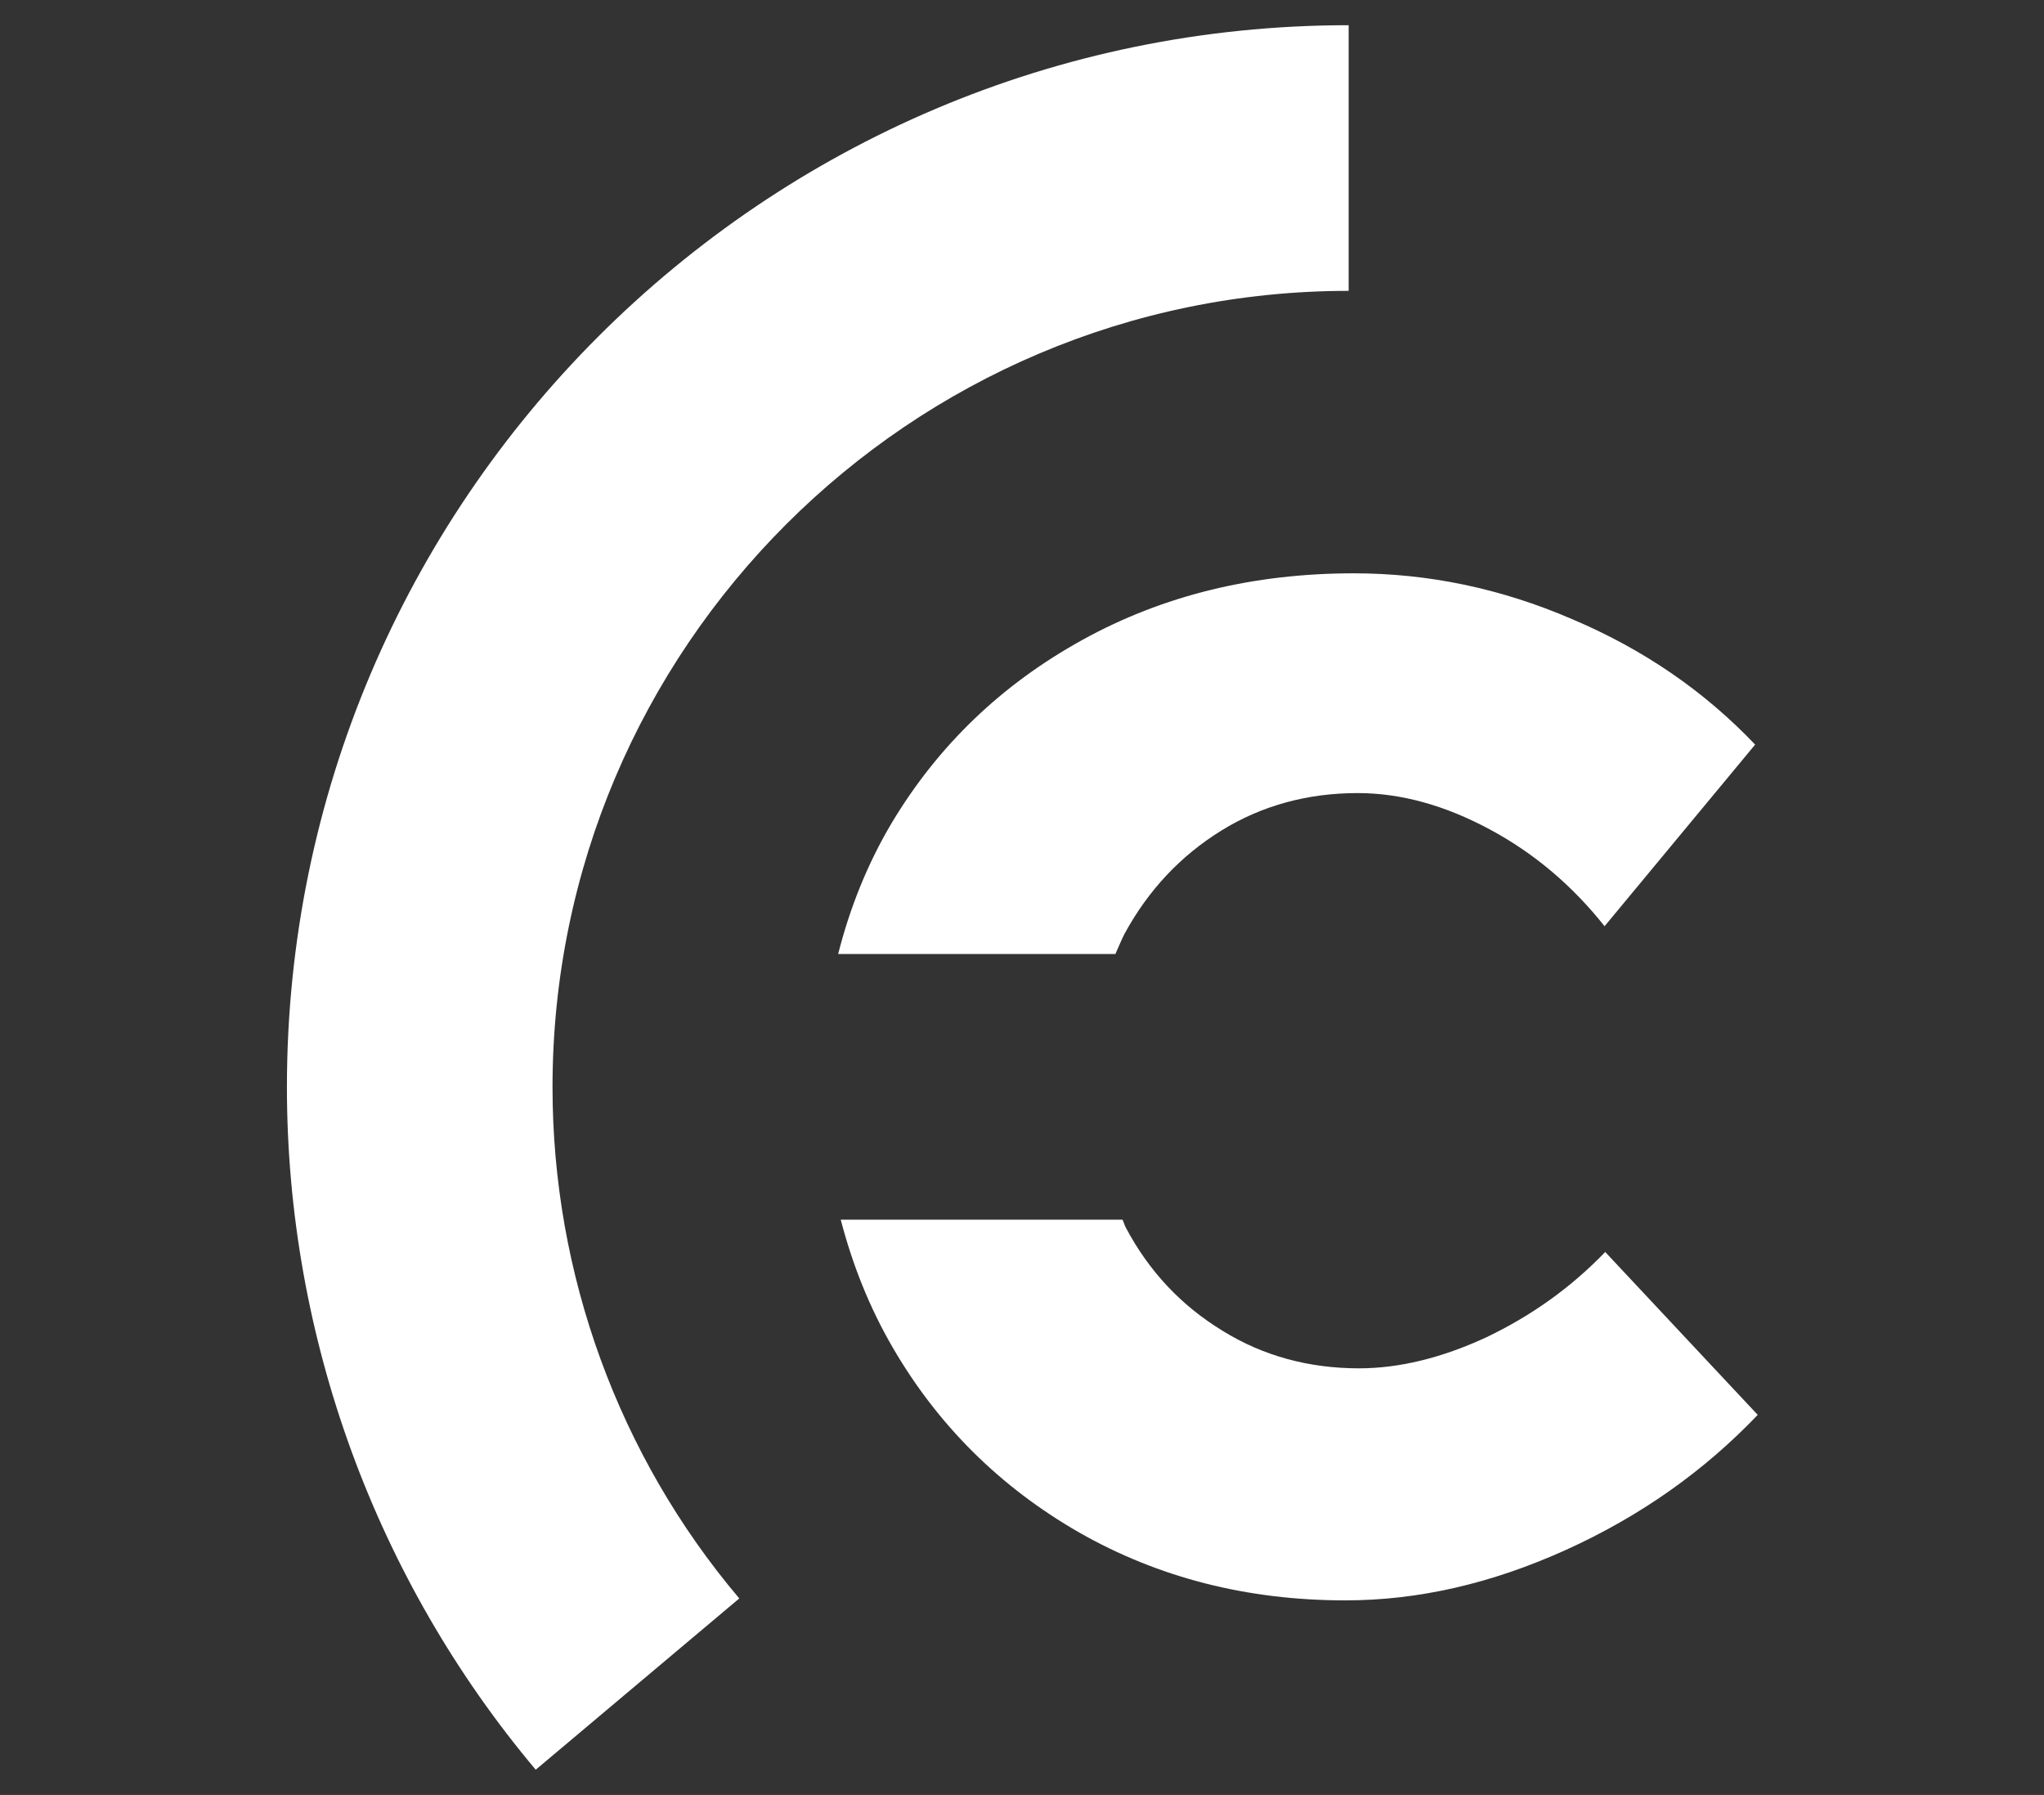
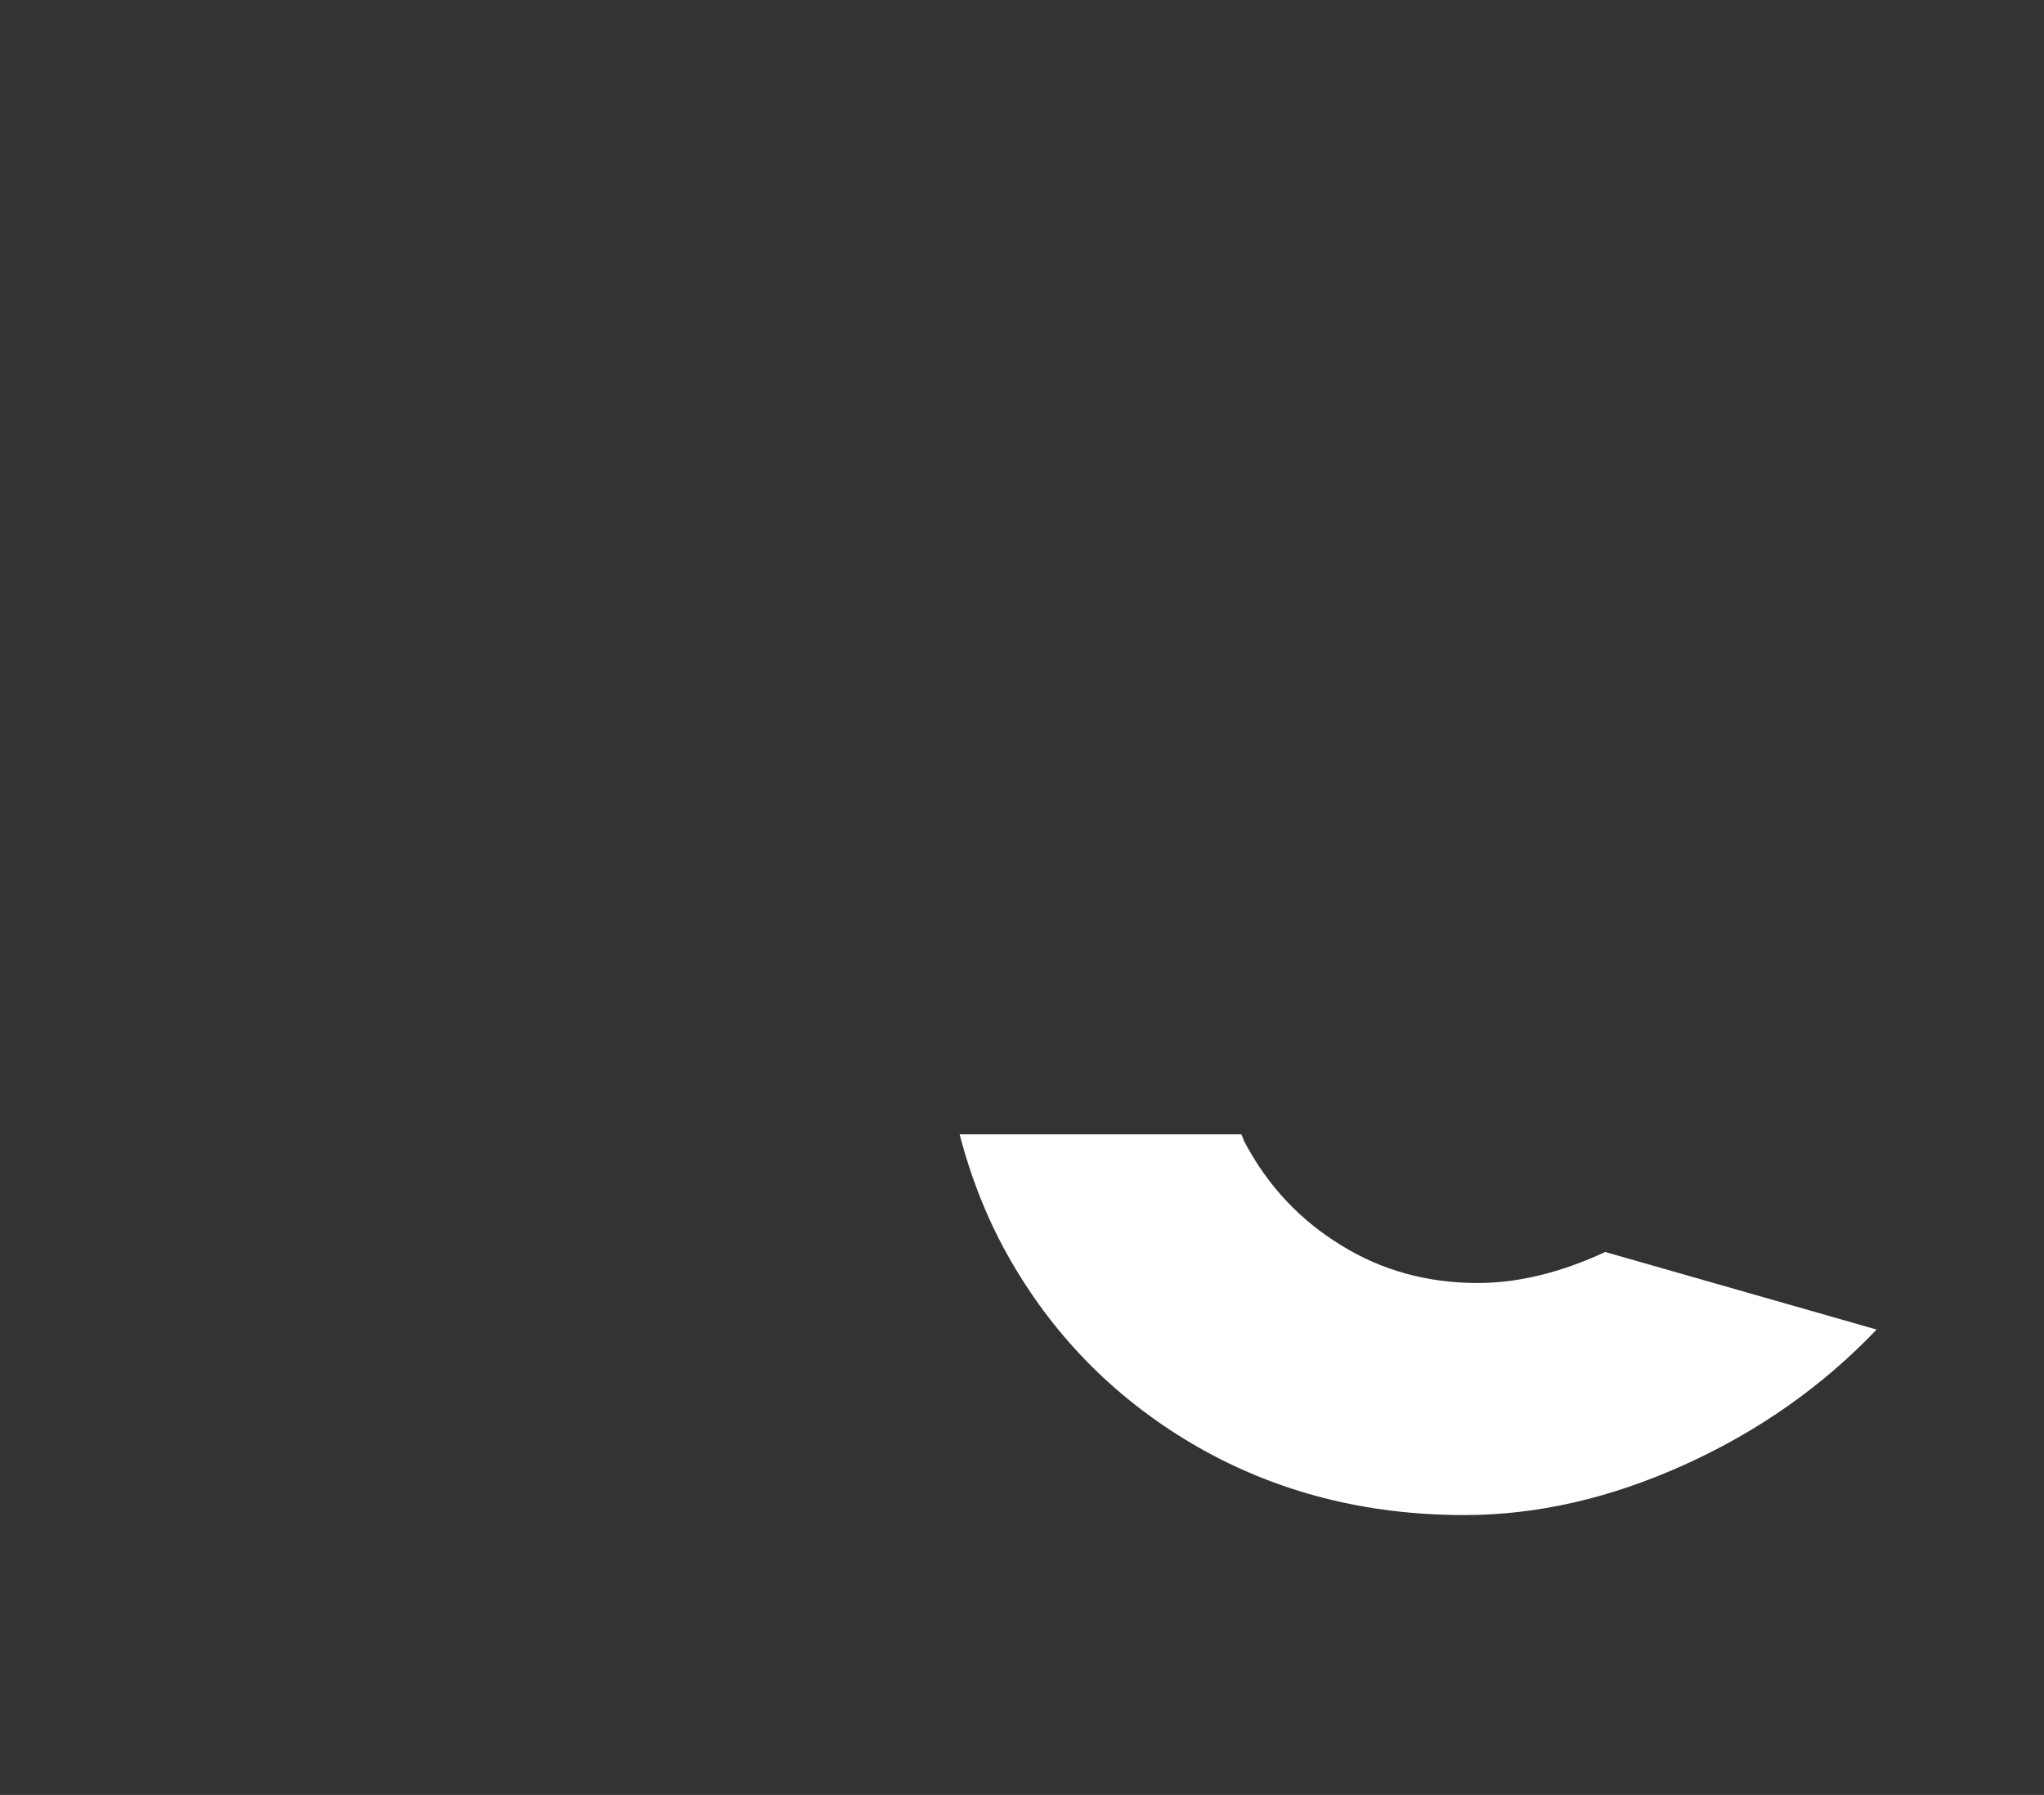
<svg xmlns="http://www.w3.org/2000/svg" version="1.1" id="Layer_1" x="0px" y="0px" viewBox="0 0 316.3 277.7" style="enable-background:new 0 0 316.3 277.7;" xml:space="preserve">
  <rect x="0" y="0" width="316.3" height="277.7" fill="#333333" stroke="none" />
  <style type="text/css">
	.st0{fill:#FFFFFF;}
</style>
  <g>
    <g>
-       <path class="st0" d="M82.9,273.8c-24.8-29.5-38.5-67-38.5-105.6c0-90.6,73.7-164.3,164.3-164.3V45c-67.9,0-123.2,55.3-123.2,123.2    c0,28.9,10.2,57,28.9,79.1L82.9,273.8z" />
      <g>
-         <path class="st0" d="M172.6,147.6c0.5-1.1,0.9-2.1,1.4-3.1c3.7-6.8,8.7-12.1,15-16c6.3-3.9,13.4-5.8,21.1-5.8     c6.7,0,13.5,1.9,20.4,5.6c6.9,3.7,12.8,8.7,17.8,15l23.3-28.1c-7.8-8.2-17.2-14.7-28.3-19.4c-11.1-4.8-22.4-7.1-33.8-7.1     c-15.5,0-29.5,3.4-42,10.3s-22.3,16.3-29.5,28.3c-3.8,6.4-6.5,13.2-8.3,20.3H172.6L172.6,147.6z" />
-         <path class="st0" d="M248.4,193.7c-5.4,5.6-11.5,9.9-18.4,13.2c-6.9,3.2-13.5,4.8-19.7,4.8c-7.7,0-14.8-1.9-21.1-5.8     c-6.4-3.9-11.4-9.2-15-16c-0.2-0.4-0.3-0.8-0.5-1.2h-43.6c1.8,6.9,4.4,13.5,8,19.7c7,12.1,16.7,21.7,28.9,28.7     c12.3,7,26,10.5,41.2,10.5c11.3,0,22.6-2.6,34.1-7.8c11.5-5.2,21.4-12.2,29.7-20.9L248.4,193.7z" />
+         <path class="st0" d="M248.4,193.7c-6.9,3.2-13.5,4.8-19.7,4.8c-7.7,0-14.8-1.9-21.1-5.8     c-6.4-3.9-11.4-9.2-15-16c-0.2-0.4-0.3-0.8-0.5-1.2h-43.6c1.8,6.9,4.4,13.5,8,19.7c7,12.1,16.7,21.7,28.9,28.7     c12.3,7,26,10.5,41.2,10.5c11.3,0,22.6-2.6,34.1-7.8c11.5-5.2,21.4-12.2,29.7-20.9L248.4,193.7z" />
      </g>
    </g>
  </g>
</svg>